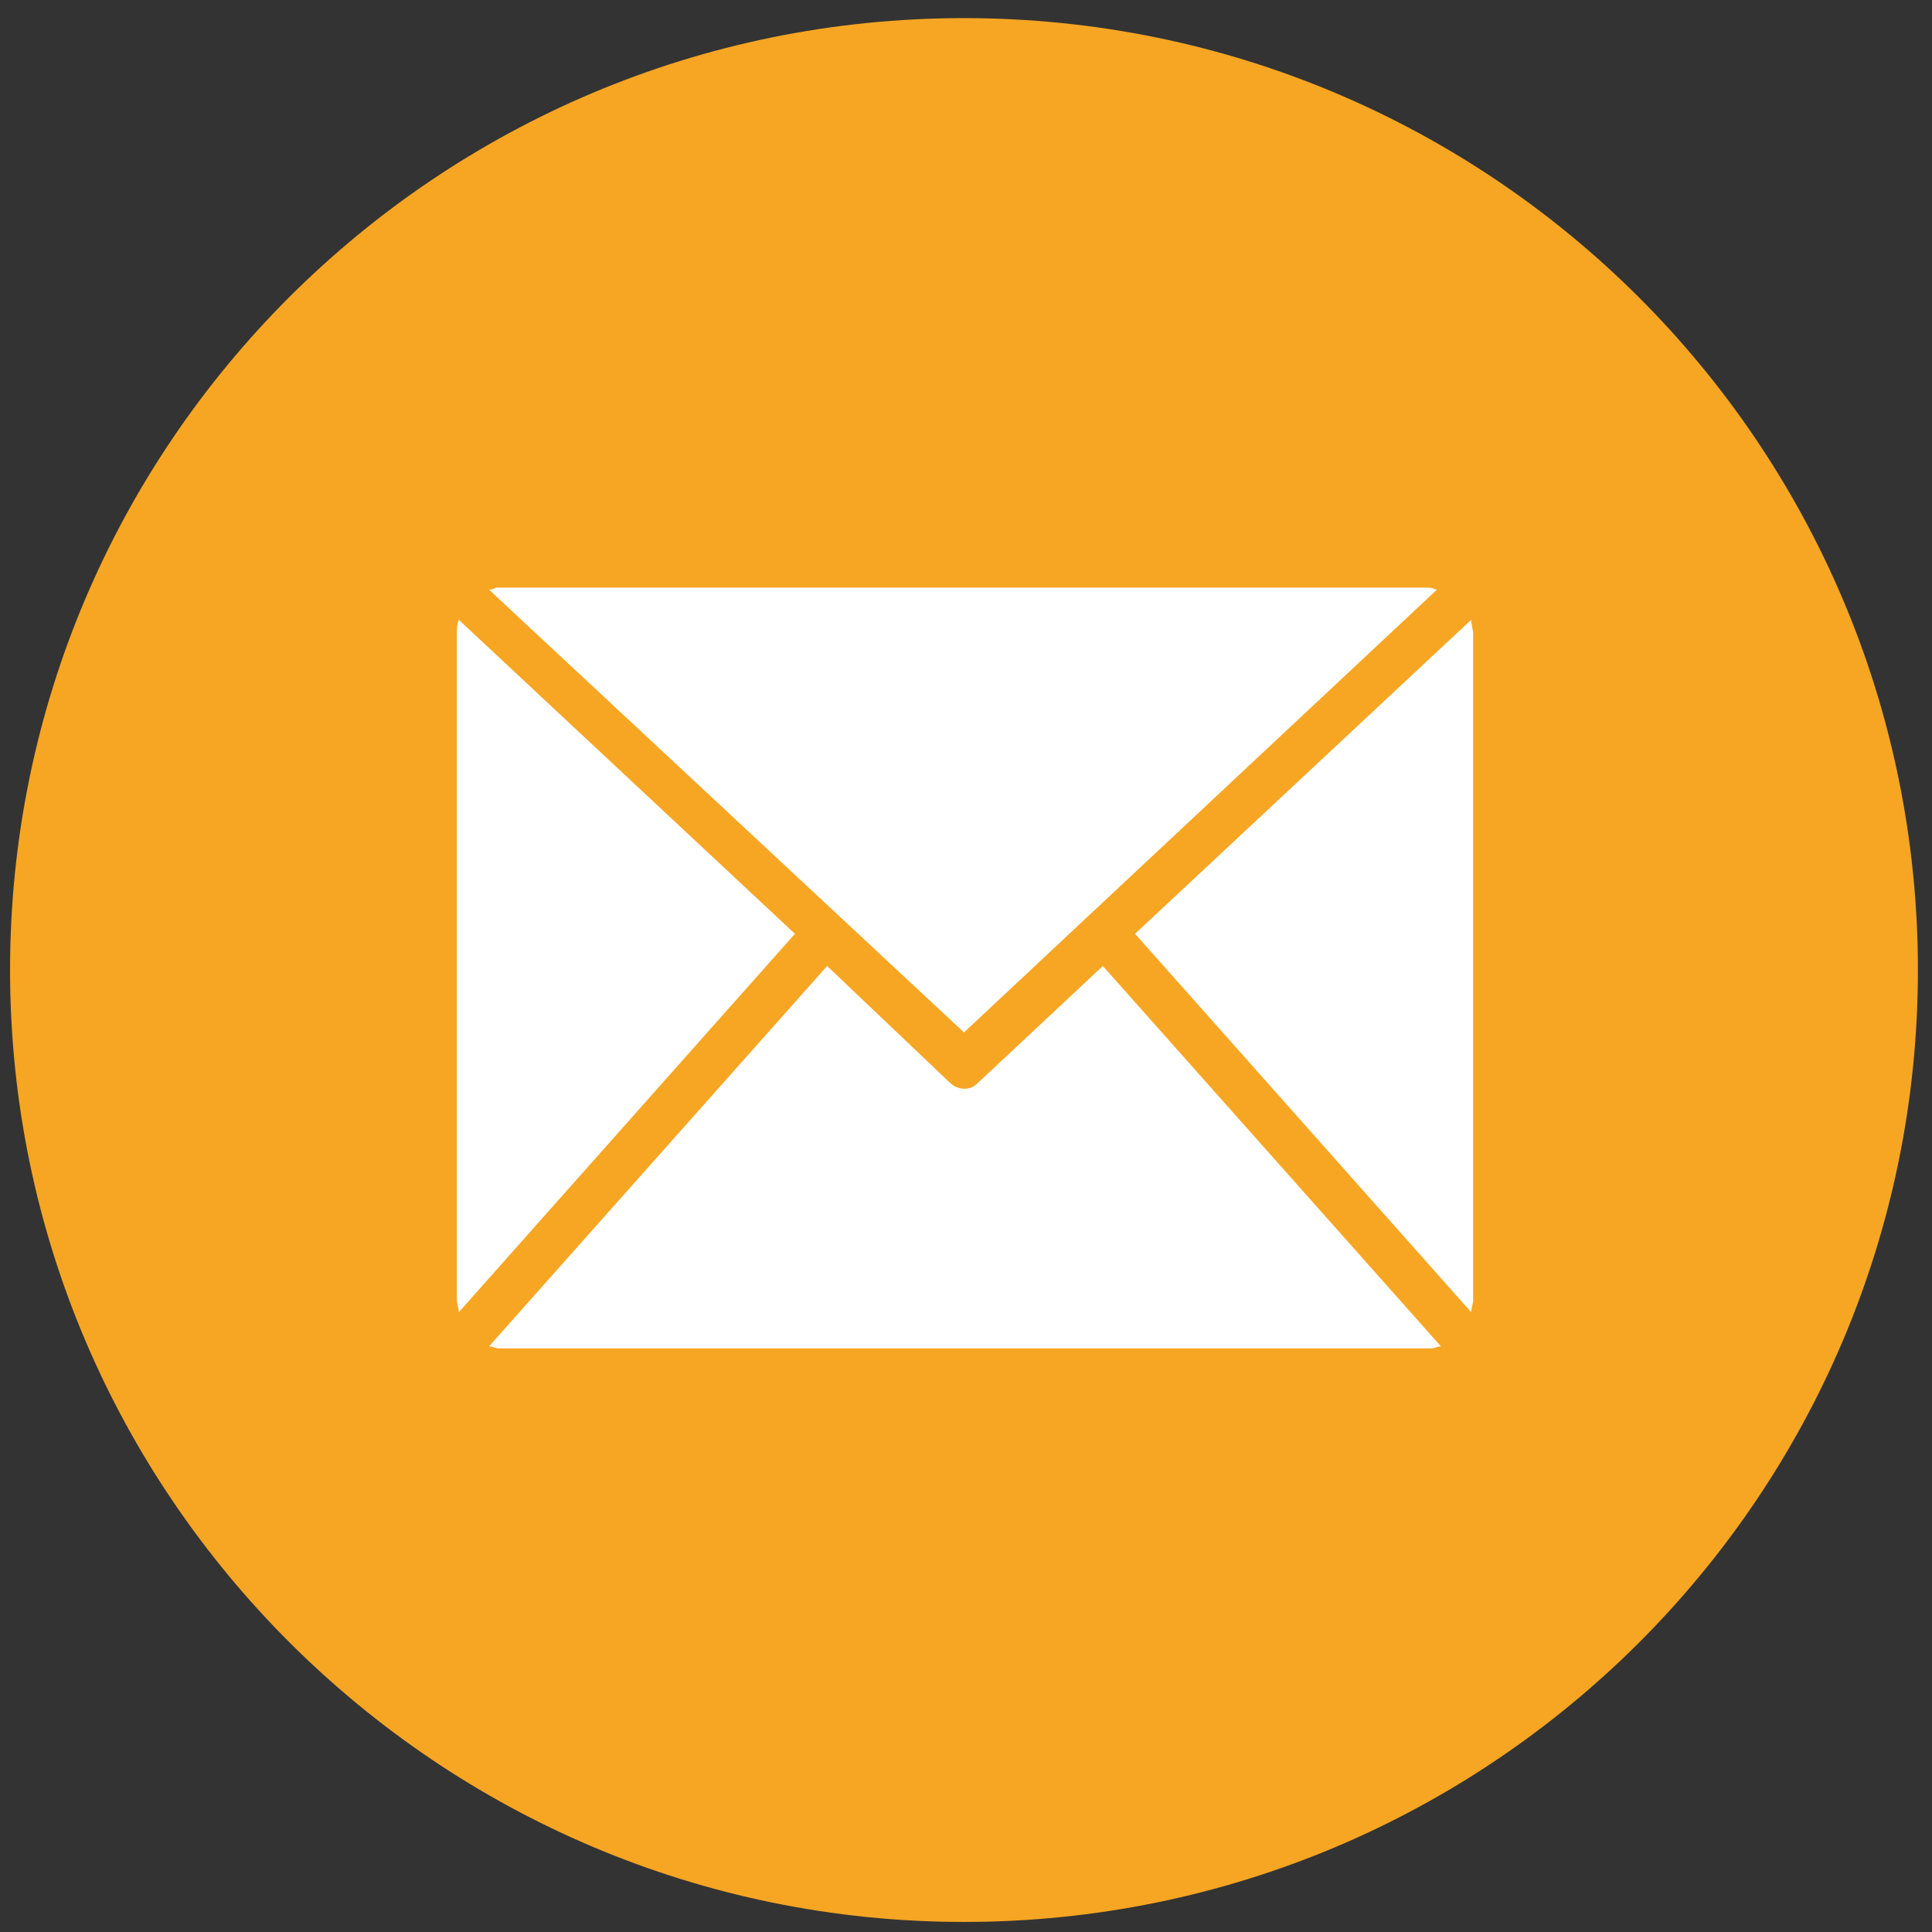
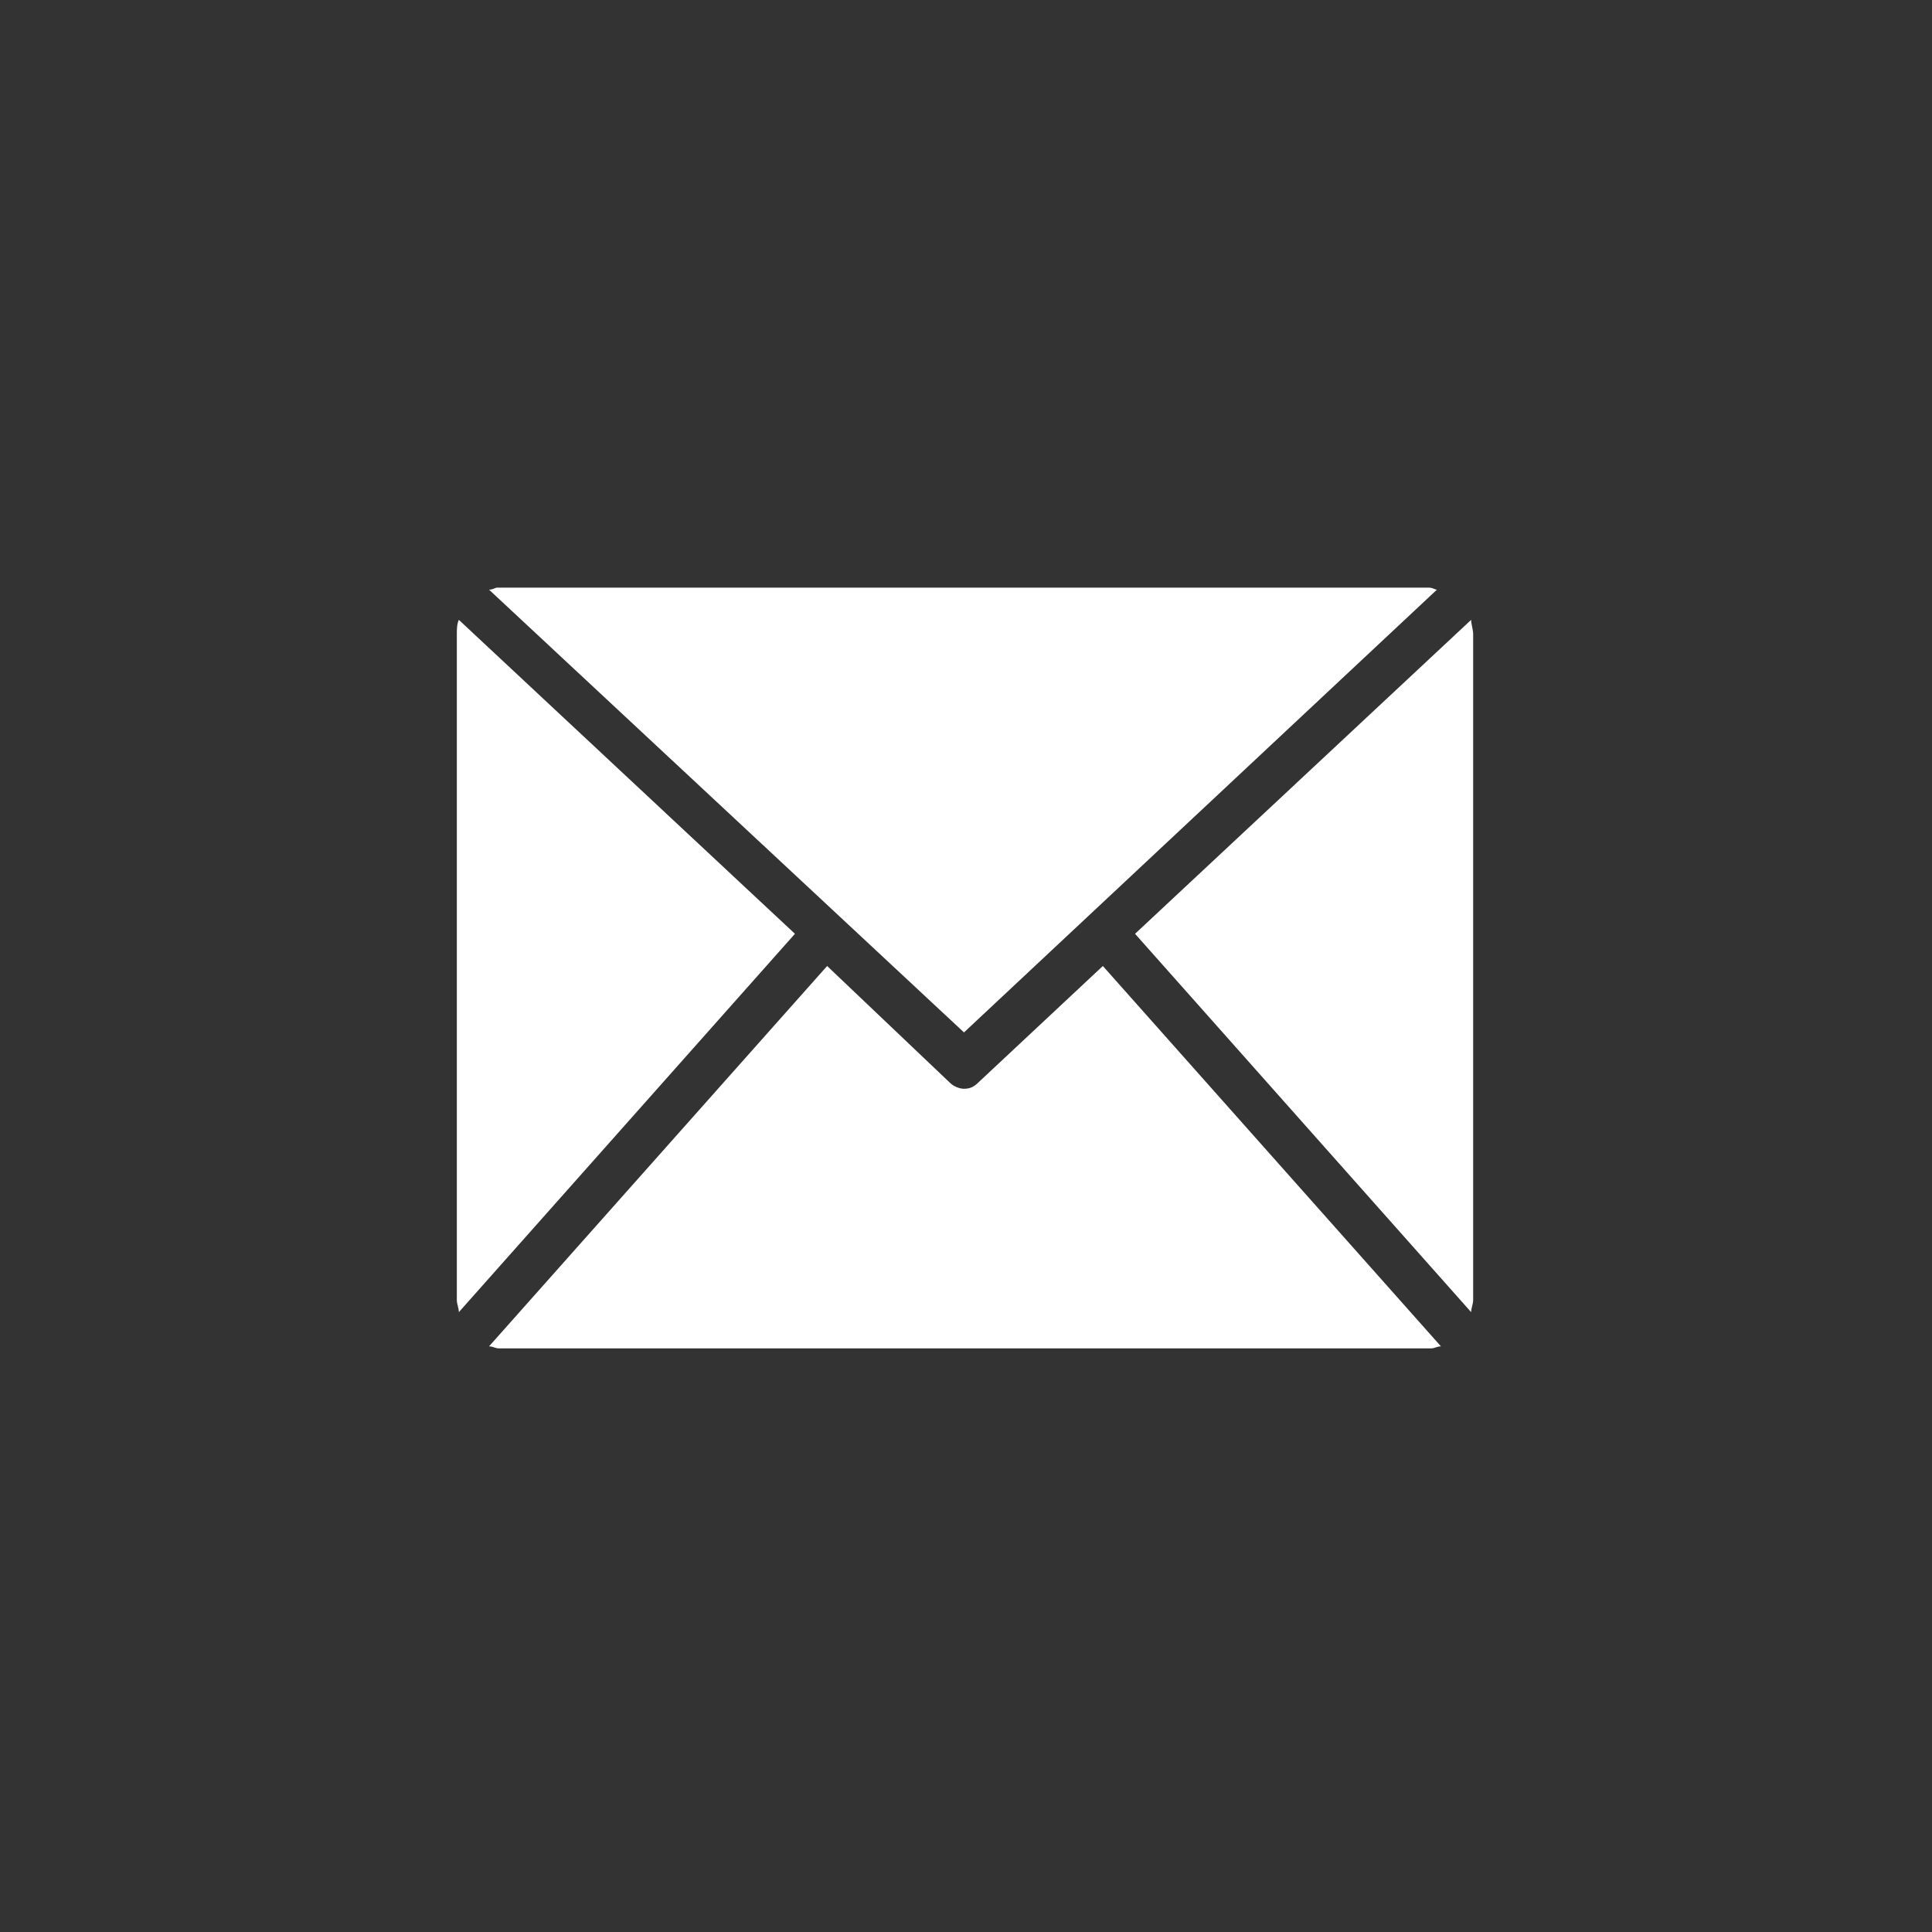
<svg xmlns="http://www.w3.org/2000/svg" t="1587965565028" class="icon" viewBox="0 0 1024 1024" version="1.1" p-id="10714" width="200" height="200">
  <rect x="0" y="0" width="1024" height="1024" fill="#333333" stroke="none" />
  <defs>
    <style type="text/css" />
  </defs>
-   <path d="M510.933 1018.667c279.467 0 505.6-226.133 505.6-504.533s-226.133-504.533-505.6-504.533-505.6 226.133-505.6 504.533 227.2 504.533 505.6 504.533z" fill="#F6A623" p-id="10715" />
-   <path d="M510.933 547.2l250.667-234.667c-1.067 0-2.133-1.067-4.267-1.067h-493.867c-1.067 0-2.133 1.067-4.267 1.067l251.733 234.667z m269.867-211.2c0-2.133-1.067-5.333-1.067-7.467l-178.133 166.4 178.133 200.533c0-2.133 1.067-4.267 1.067-6.4v-353.067z m-537.6-7.467c-1.067 2.133-1.067 5.333-1.067 7.467v353.067c0 2.133 1.067 4.267 1.067 6.4l178.133-200.533-178.133-166.4z m341.333 183.467l-66.133 61.867c-2.133 2.133-4.267 3.2-7.467 3.2-2.133 0-5.333-1.067-7.467-3.2l-65.067-61.867-179.2 201.6c2.133 0 3.2 1.067 5.333 1.067h493.867c2.133 0 3.2-1.067 5.333-1.067l-179.2-201.6z" fill="#FFFFFF" p-id="10716" />
+   <path d="M510.933 547.2l250.667-234.667c-1.067 0-2.133-1.067-4.267-1.067h-493.867c-1.067 0-2.133 1.067-4.267 1.067l251.733 234.667z m269.867-211.2c0-2.133-1.067-5.333-1.067-7.467l-178.133 166.4 178.133 200.533c0-2.133 1.067-4.267 1.067-6.4v-353.067z m-537.6-7.467c-1.067 2.133-1.067 5.333-1.067 7.467v353.067c0 2.133 1.067 4.267 1.067 6.4l178.133-200.533-178.133-166.4m341.333 183.467l-66.133 61.867c-2.133 2.133-4.267 3.2-7.467 3.2-2.133 0-5.333-1.067-7.467-3.2l-65.067-61.867-179.2 201.6c2.133 0 3.2 1.067 5.333 1.067h493.867c2.133 0 3.2-1.067 5.333-1.067l-179.2-201.6z" fill="#FFFFFF" p-id="10716" />
</svg>